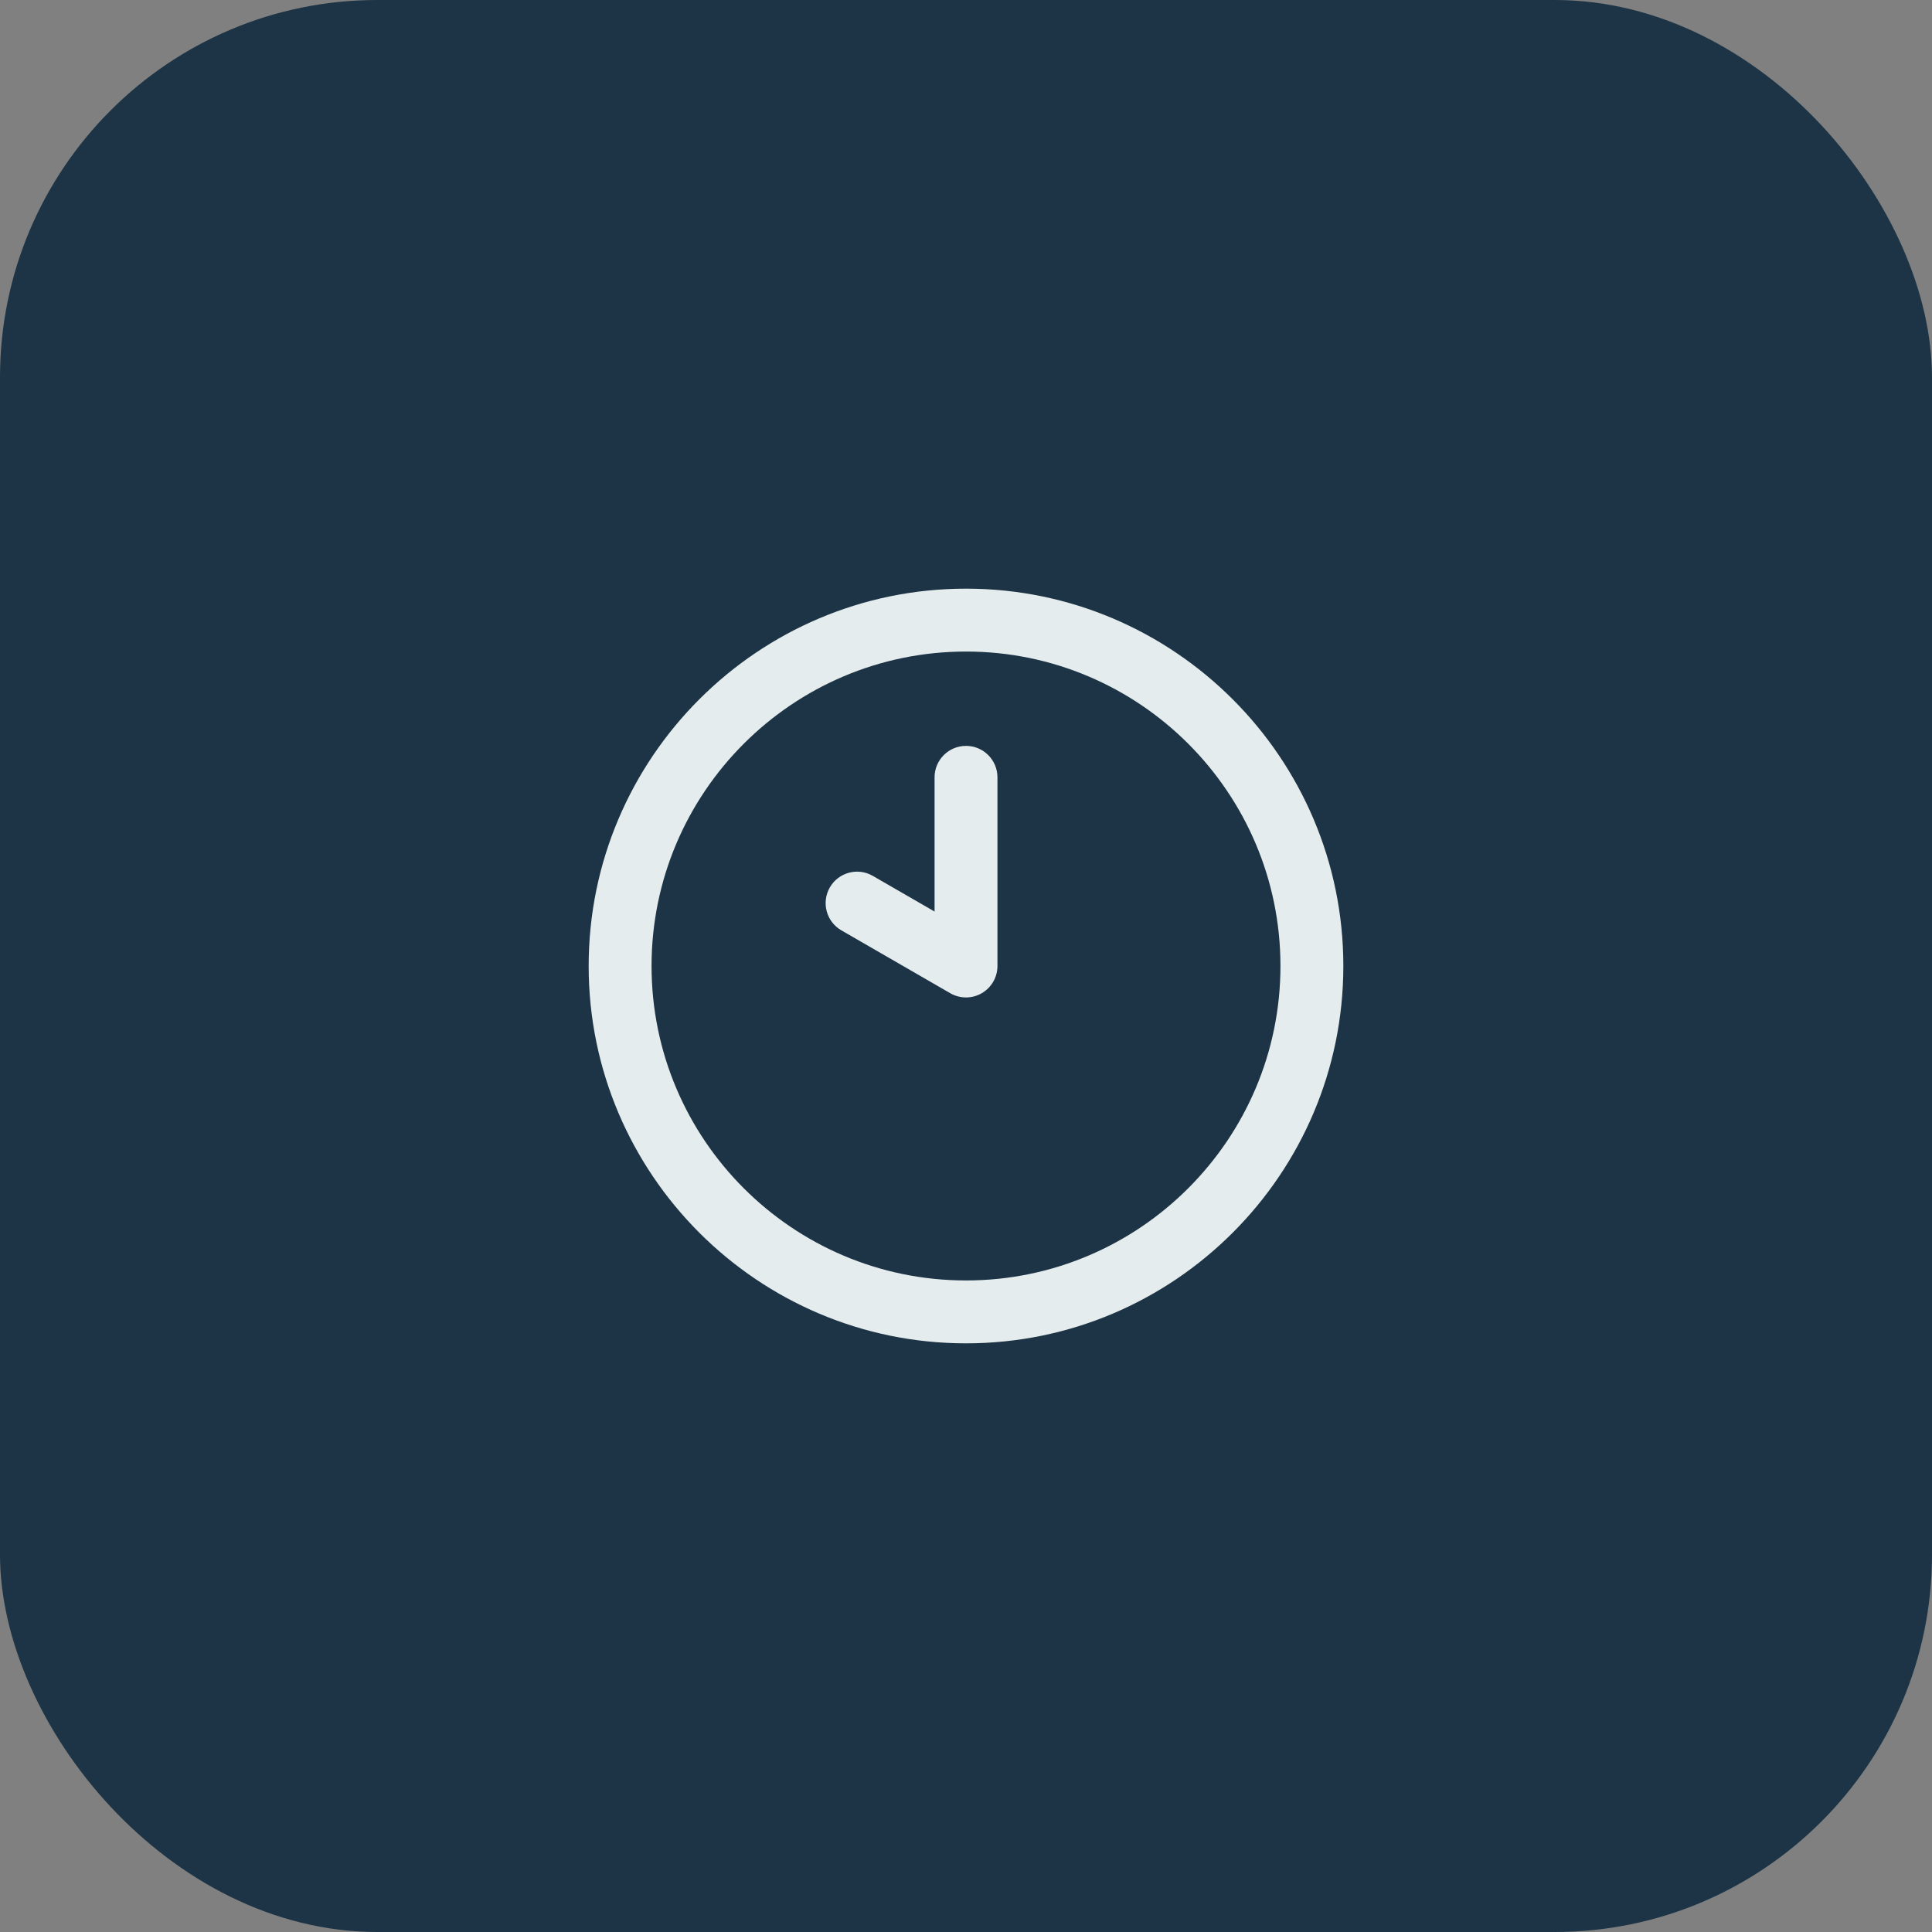
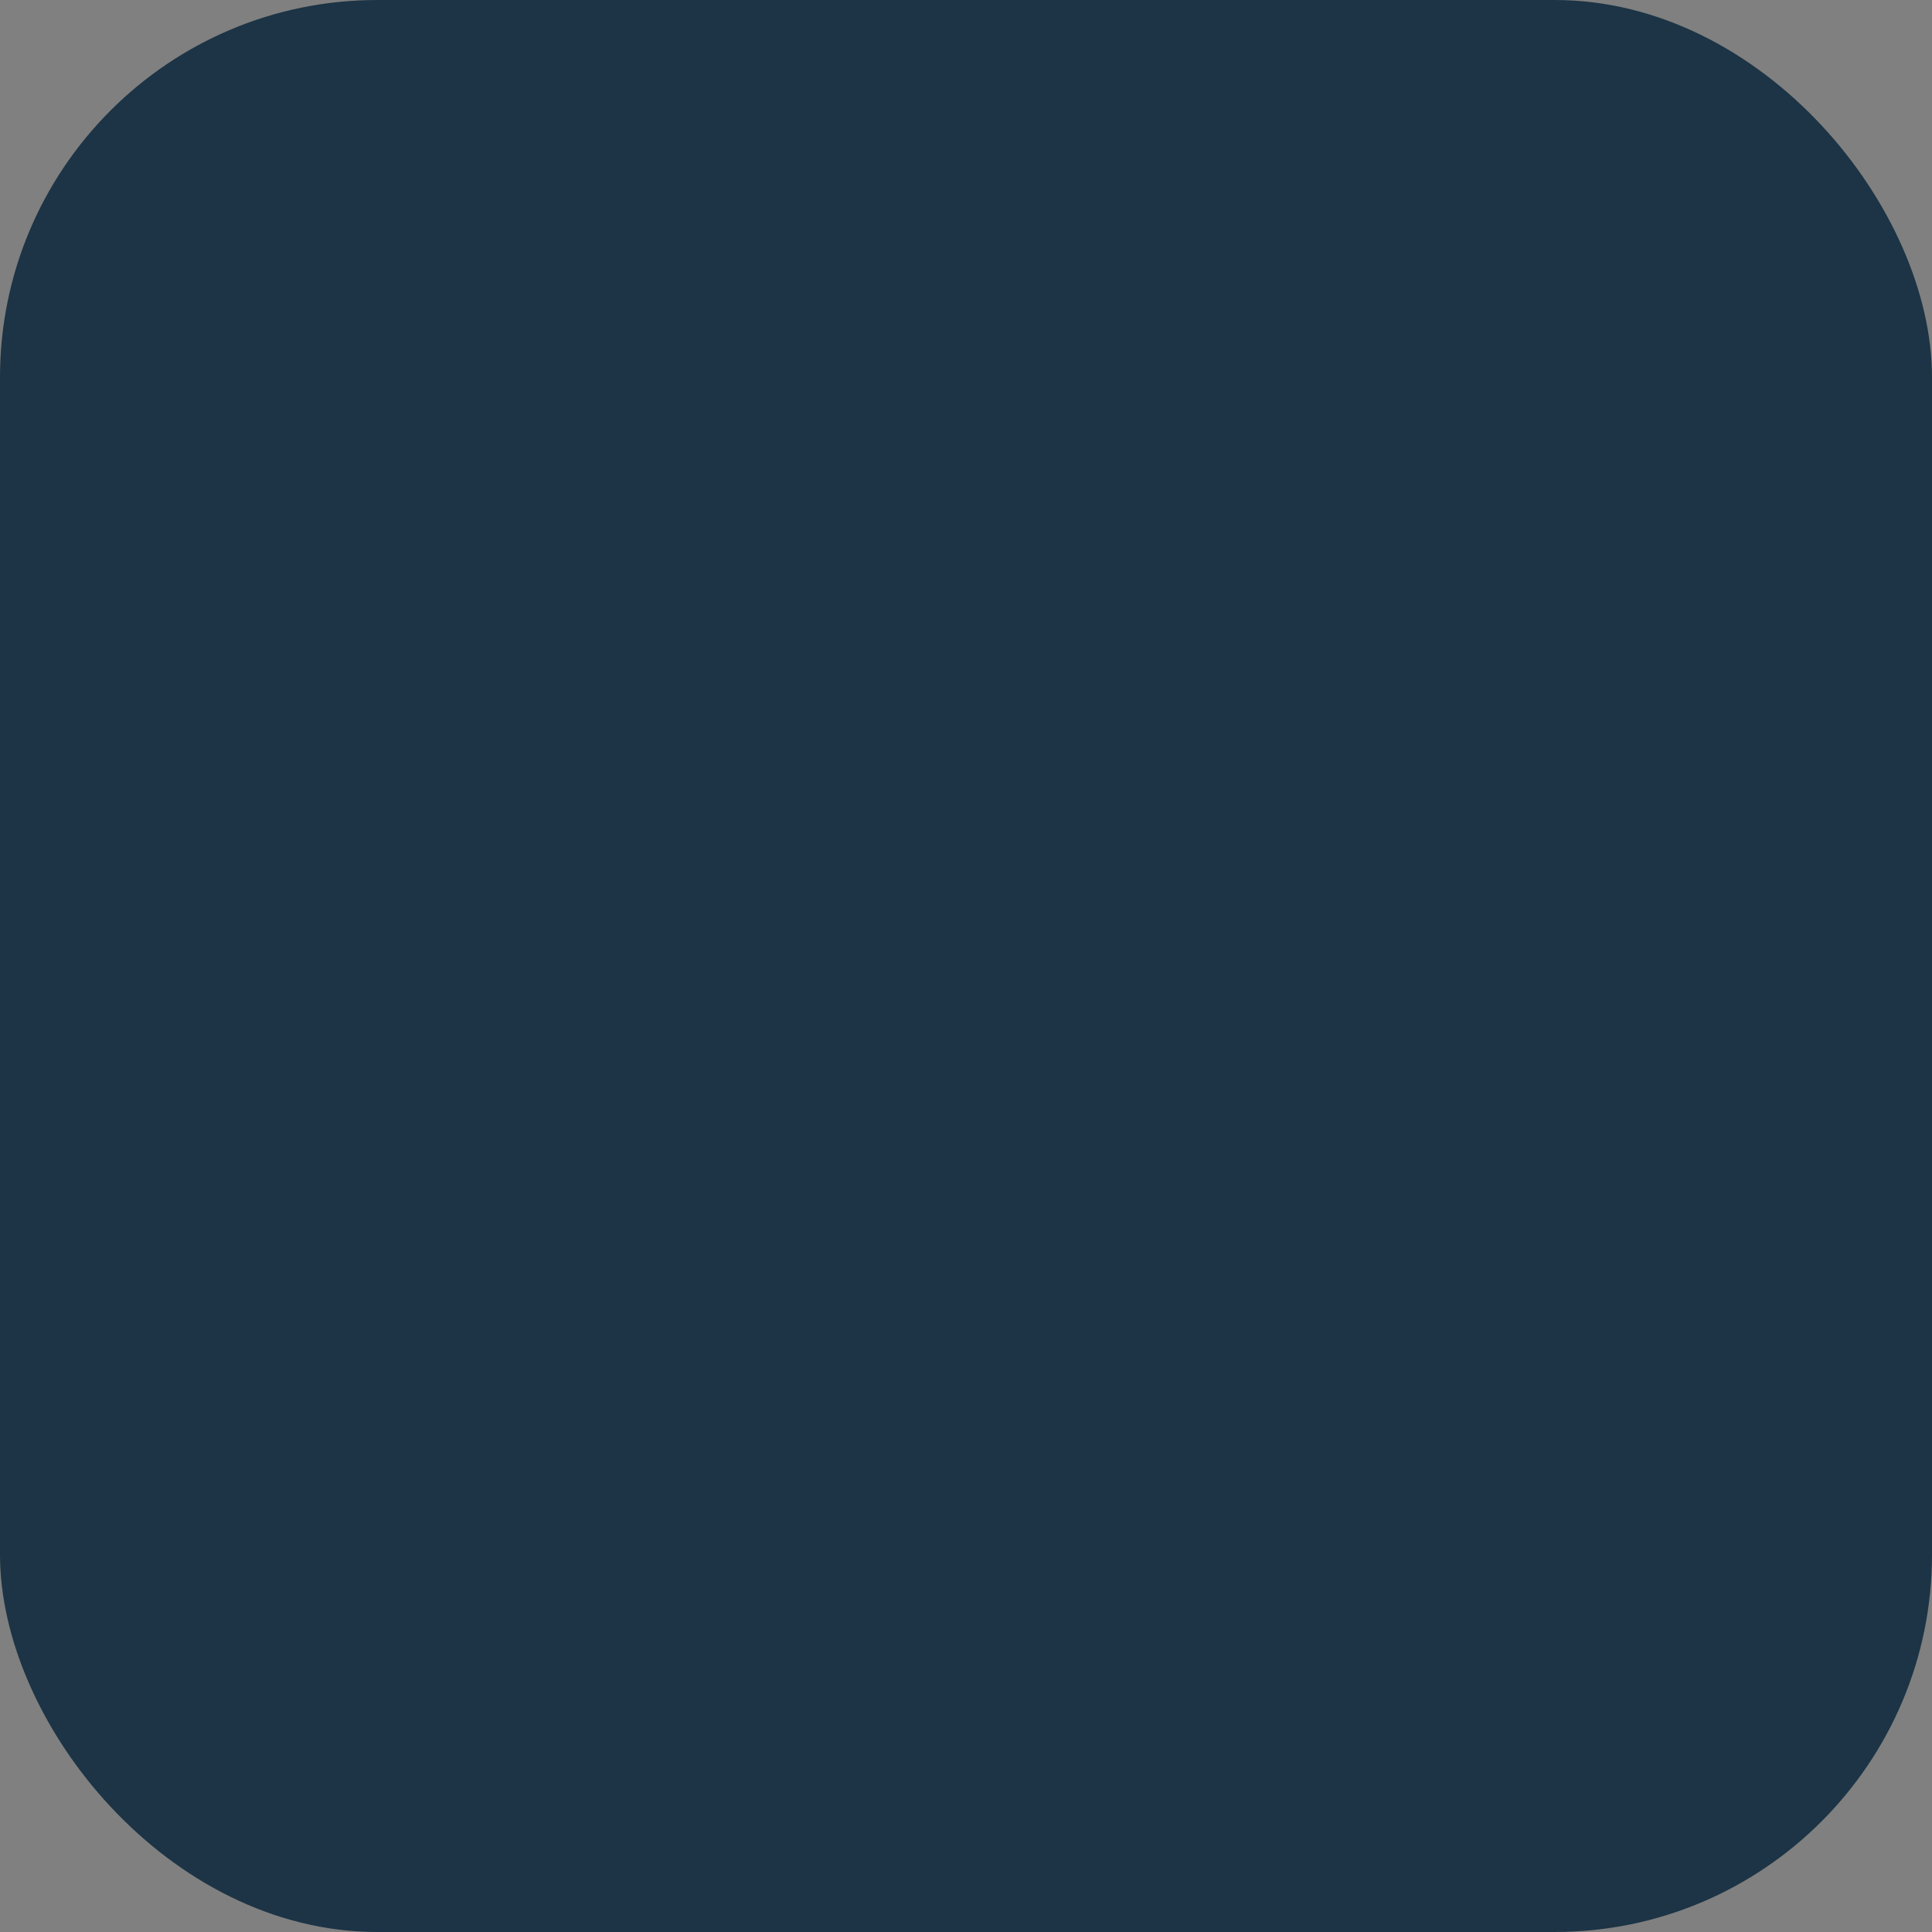
<svg xmlns="http://www.w3.org/2000/svg" viewBox="0 0 512 512">
  <rect x="0" y="0" width="512" height="512" fill="#808080" stroke="none" />
  <defs>
    <style>.cls-1{fill:#1c3445;}.cls-2{fill:#e4eced;}</style>
  </defs>
  <g id="Layer_2">
    <rect class="cls-1" width="512" height="512" rx="100" ry="100" />
  </g>
  <g id="Layer_1">
-     <path class="cls-2" d="M256,356c-55.142,0-100-44.858-100-100s44.858-100,100-100,100,44.858,100,100-44.858,100-100,100ZM256,172.667c-45.95,0-83.333,37.383-83.333,83.333s37.383,83.333,83.333,83.333,83.333-37.383,83.333-83.333-37.383-83.333-83.333-83.333ZM260.167,263.217c2.583-1.492,4.167-4.242,4.167-7.217v-50c0-4.608-3.733-8.333-8.333-8.333s-8.333,3.725-8.333,8.333v35.567l-16.367-9.45c-3.983-2.308-9.083-.933-11.383,3.05s-.933,9.083,3.05,11.383l28.867,16.667c1.292.742,2.725,1.117,4.167,1.117s2.875-.375,4.167-1.117Z" />
-   </g>
+     </g>
</svg>